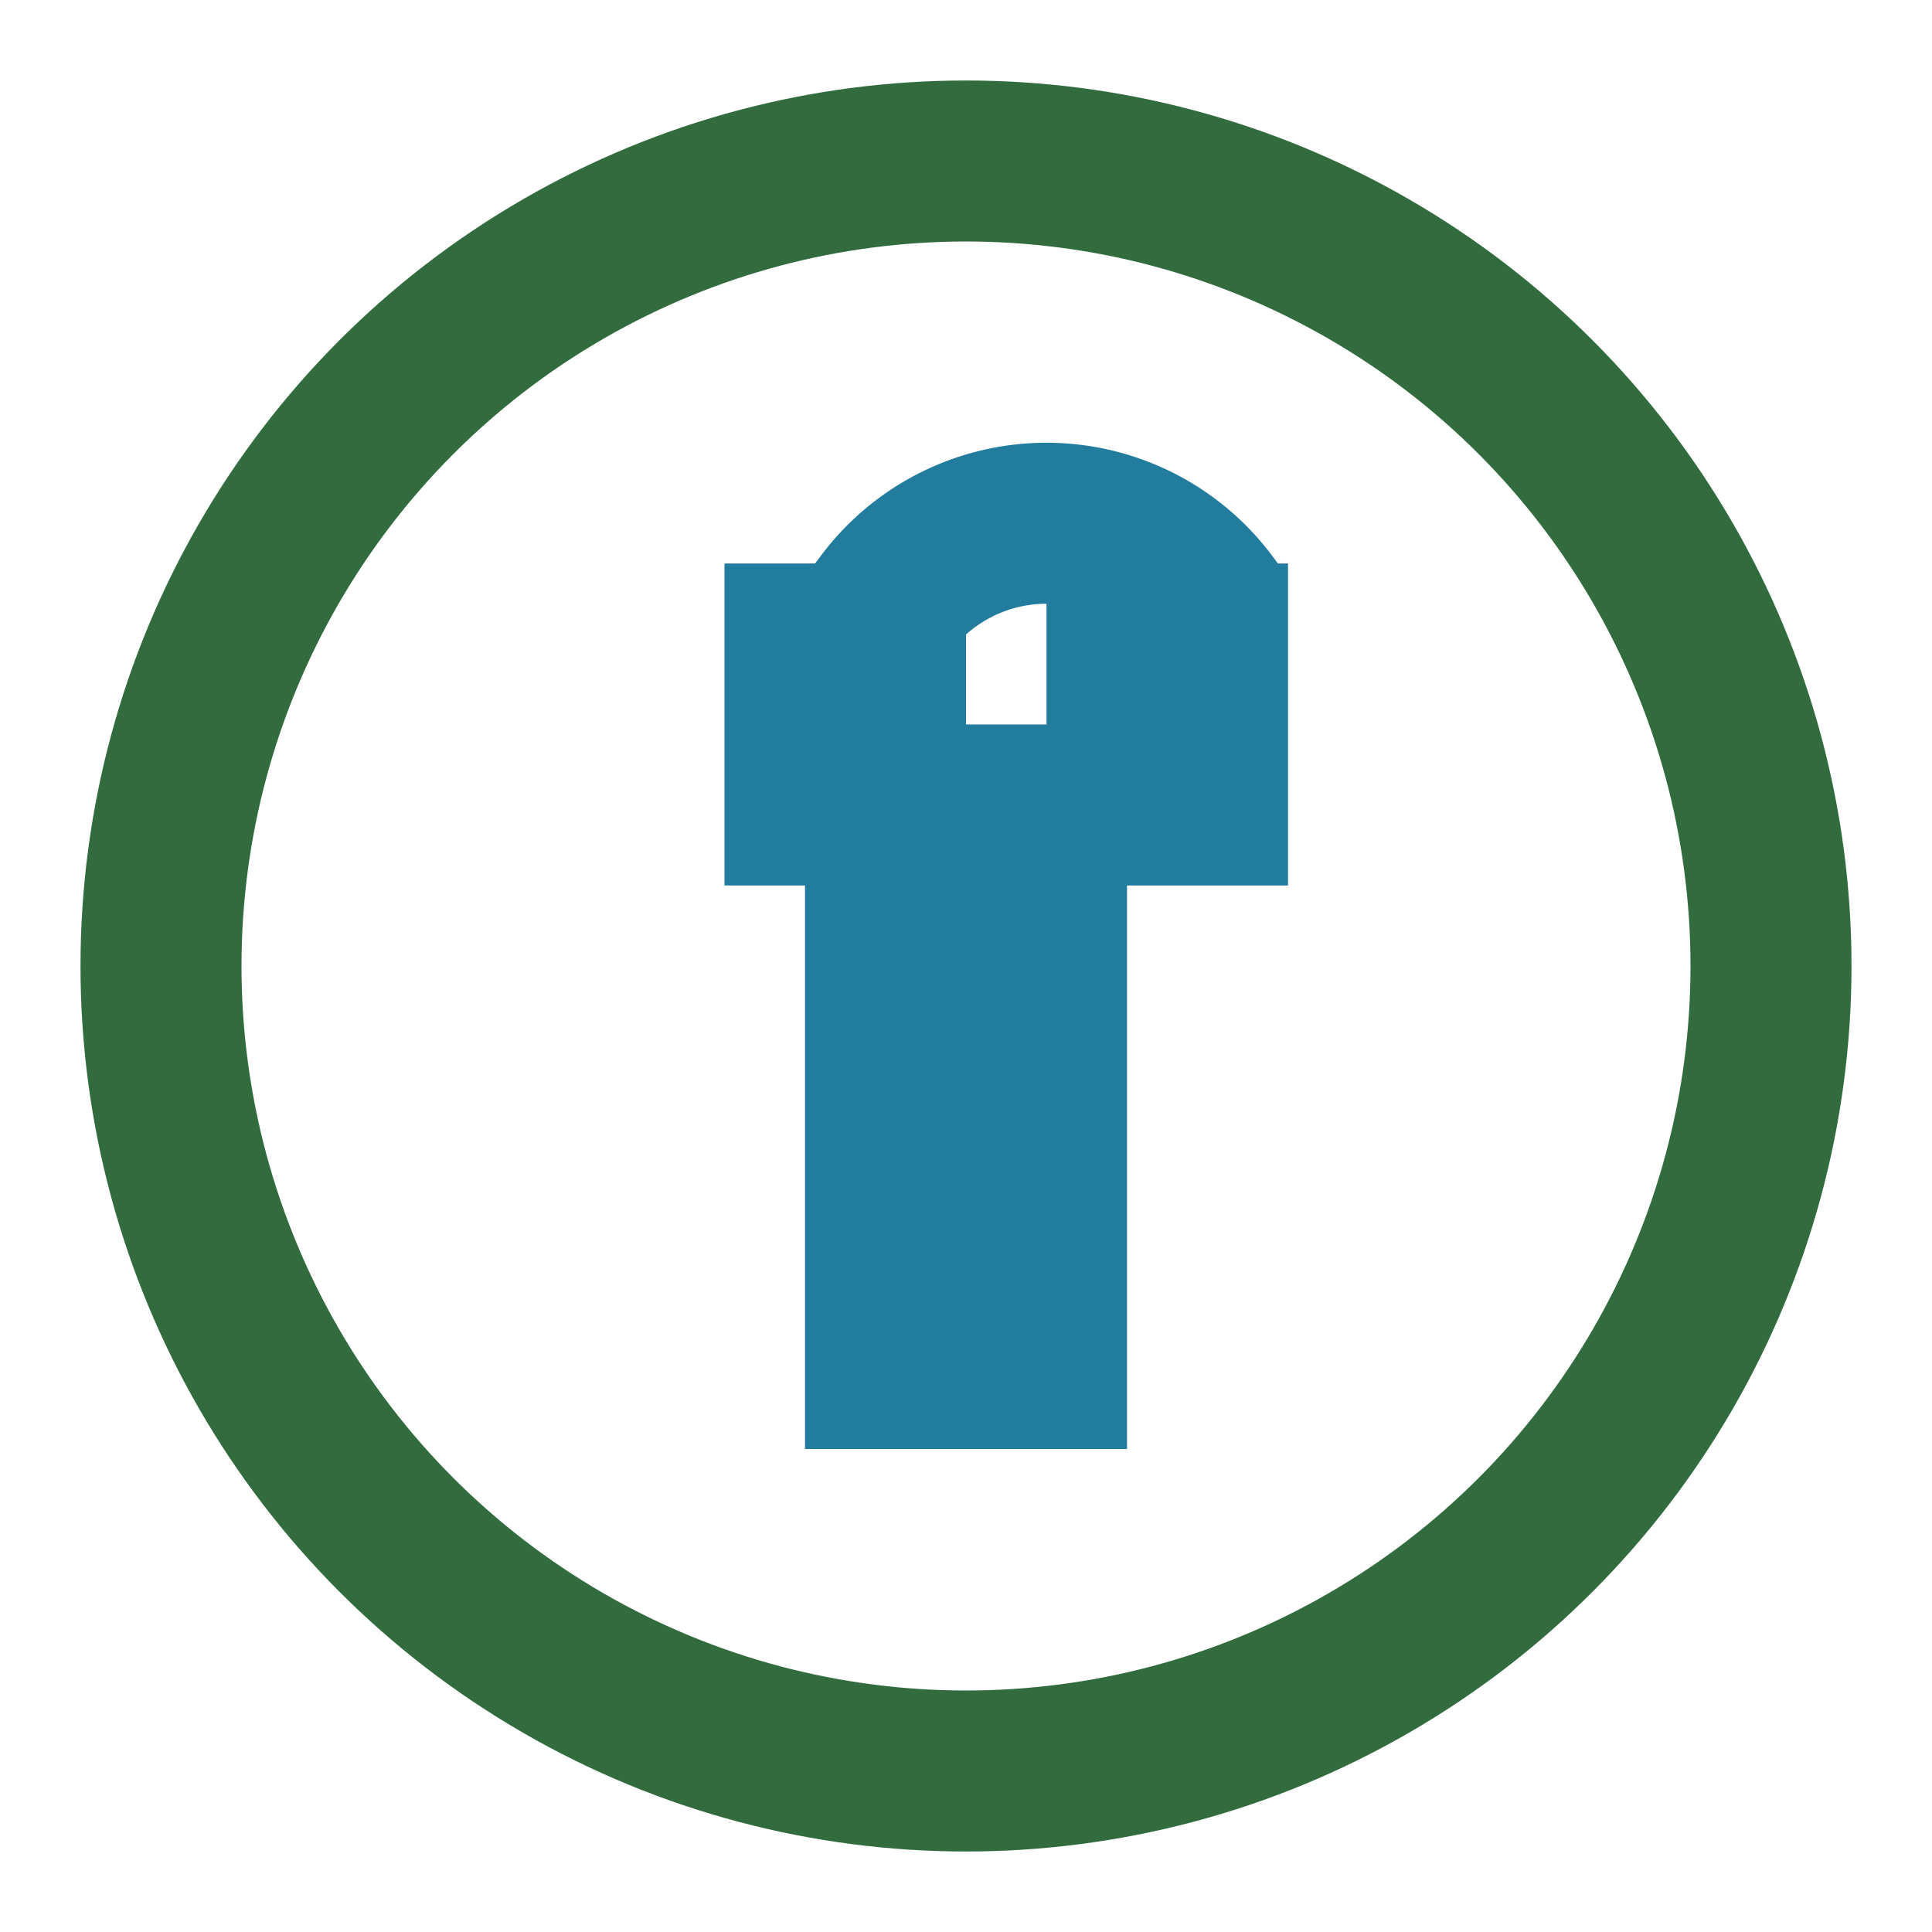
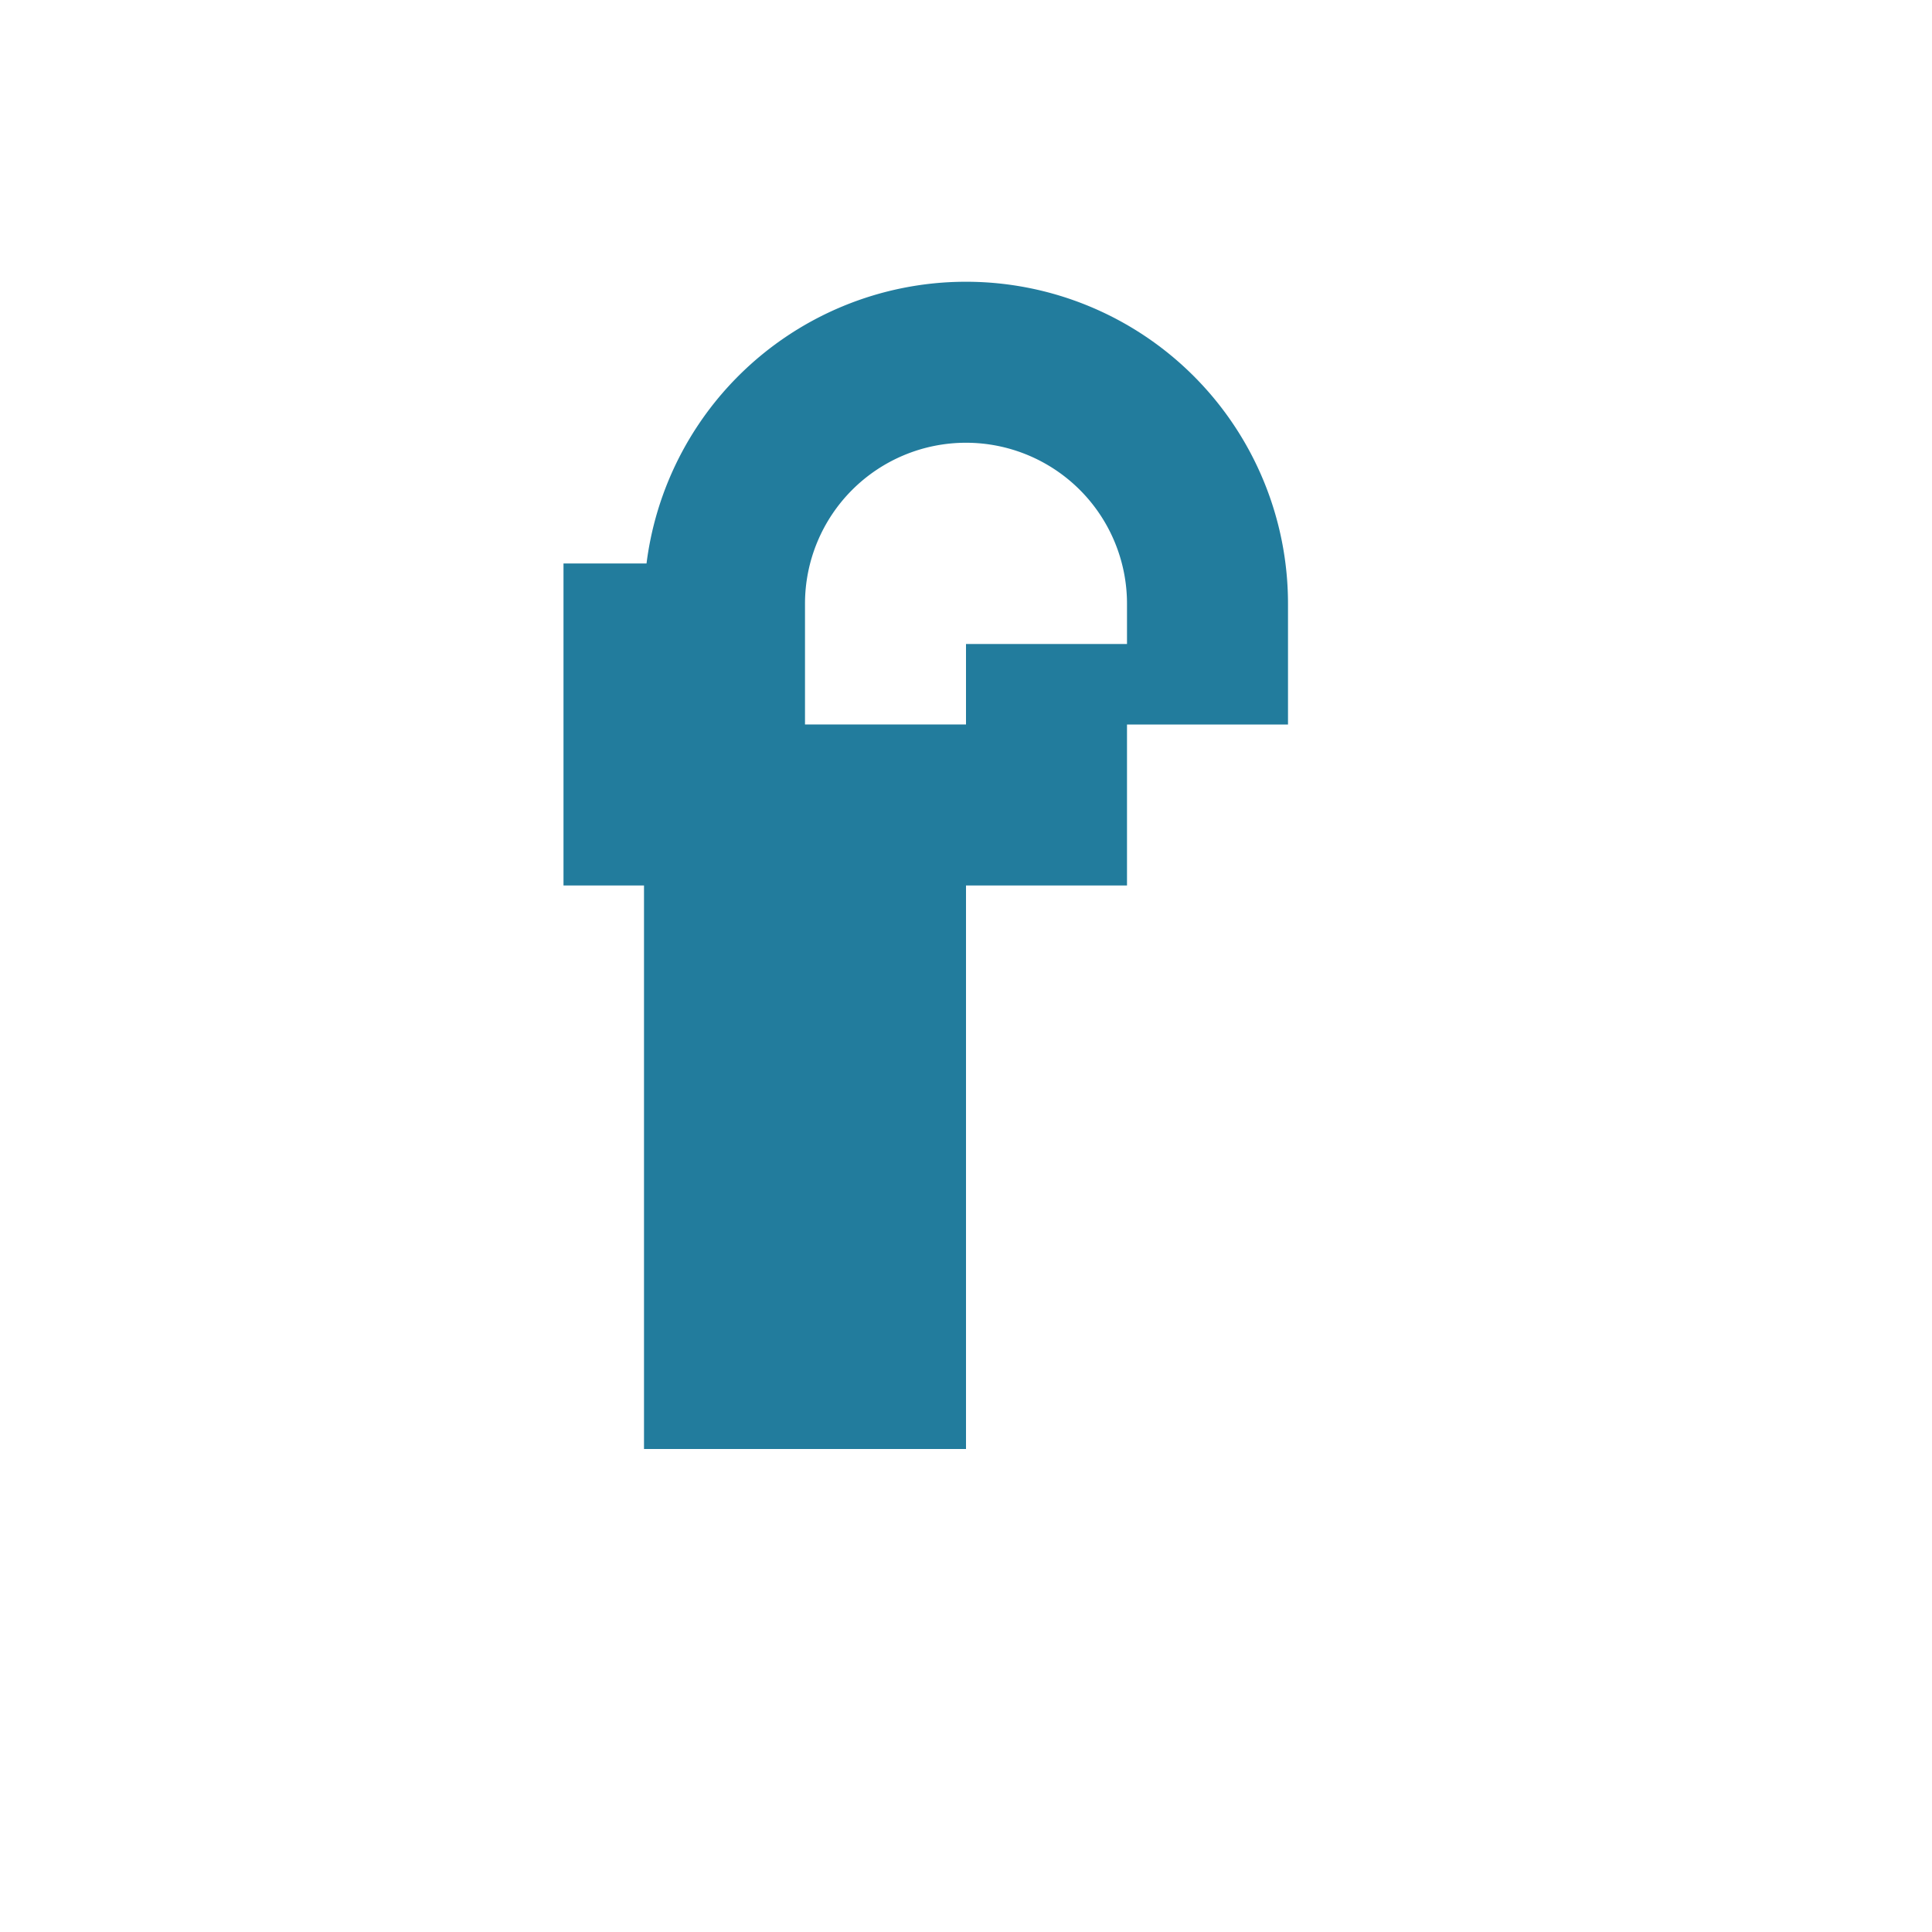
<svg xmlns="http://www.w3.org/2000/svg" width="24" height="24" viewBox="0 0 24 24">
-   <circle cx="12" cy="12" r="10" fill="none" stroke="#316B3E" stroke-width="2" />
-   <path d="M13 8h2v2h-2v7h-2v-7h-1V8h1V7.5A2.5 2.5 0 0 1 15 7.5V9" fill="none" stroke="#227C9D" stroke-width="2" />
+   <path d="M13 8v2h-2v7h-2v-7h-1V8h1V7.5A2.5 2.5 0 0 1 15 7.5V9" fill="none" stroke="#227C9D" stroke-width="2" />
</svg>